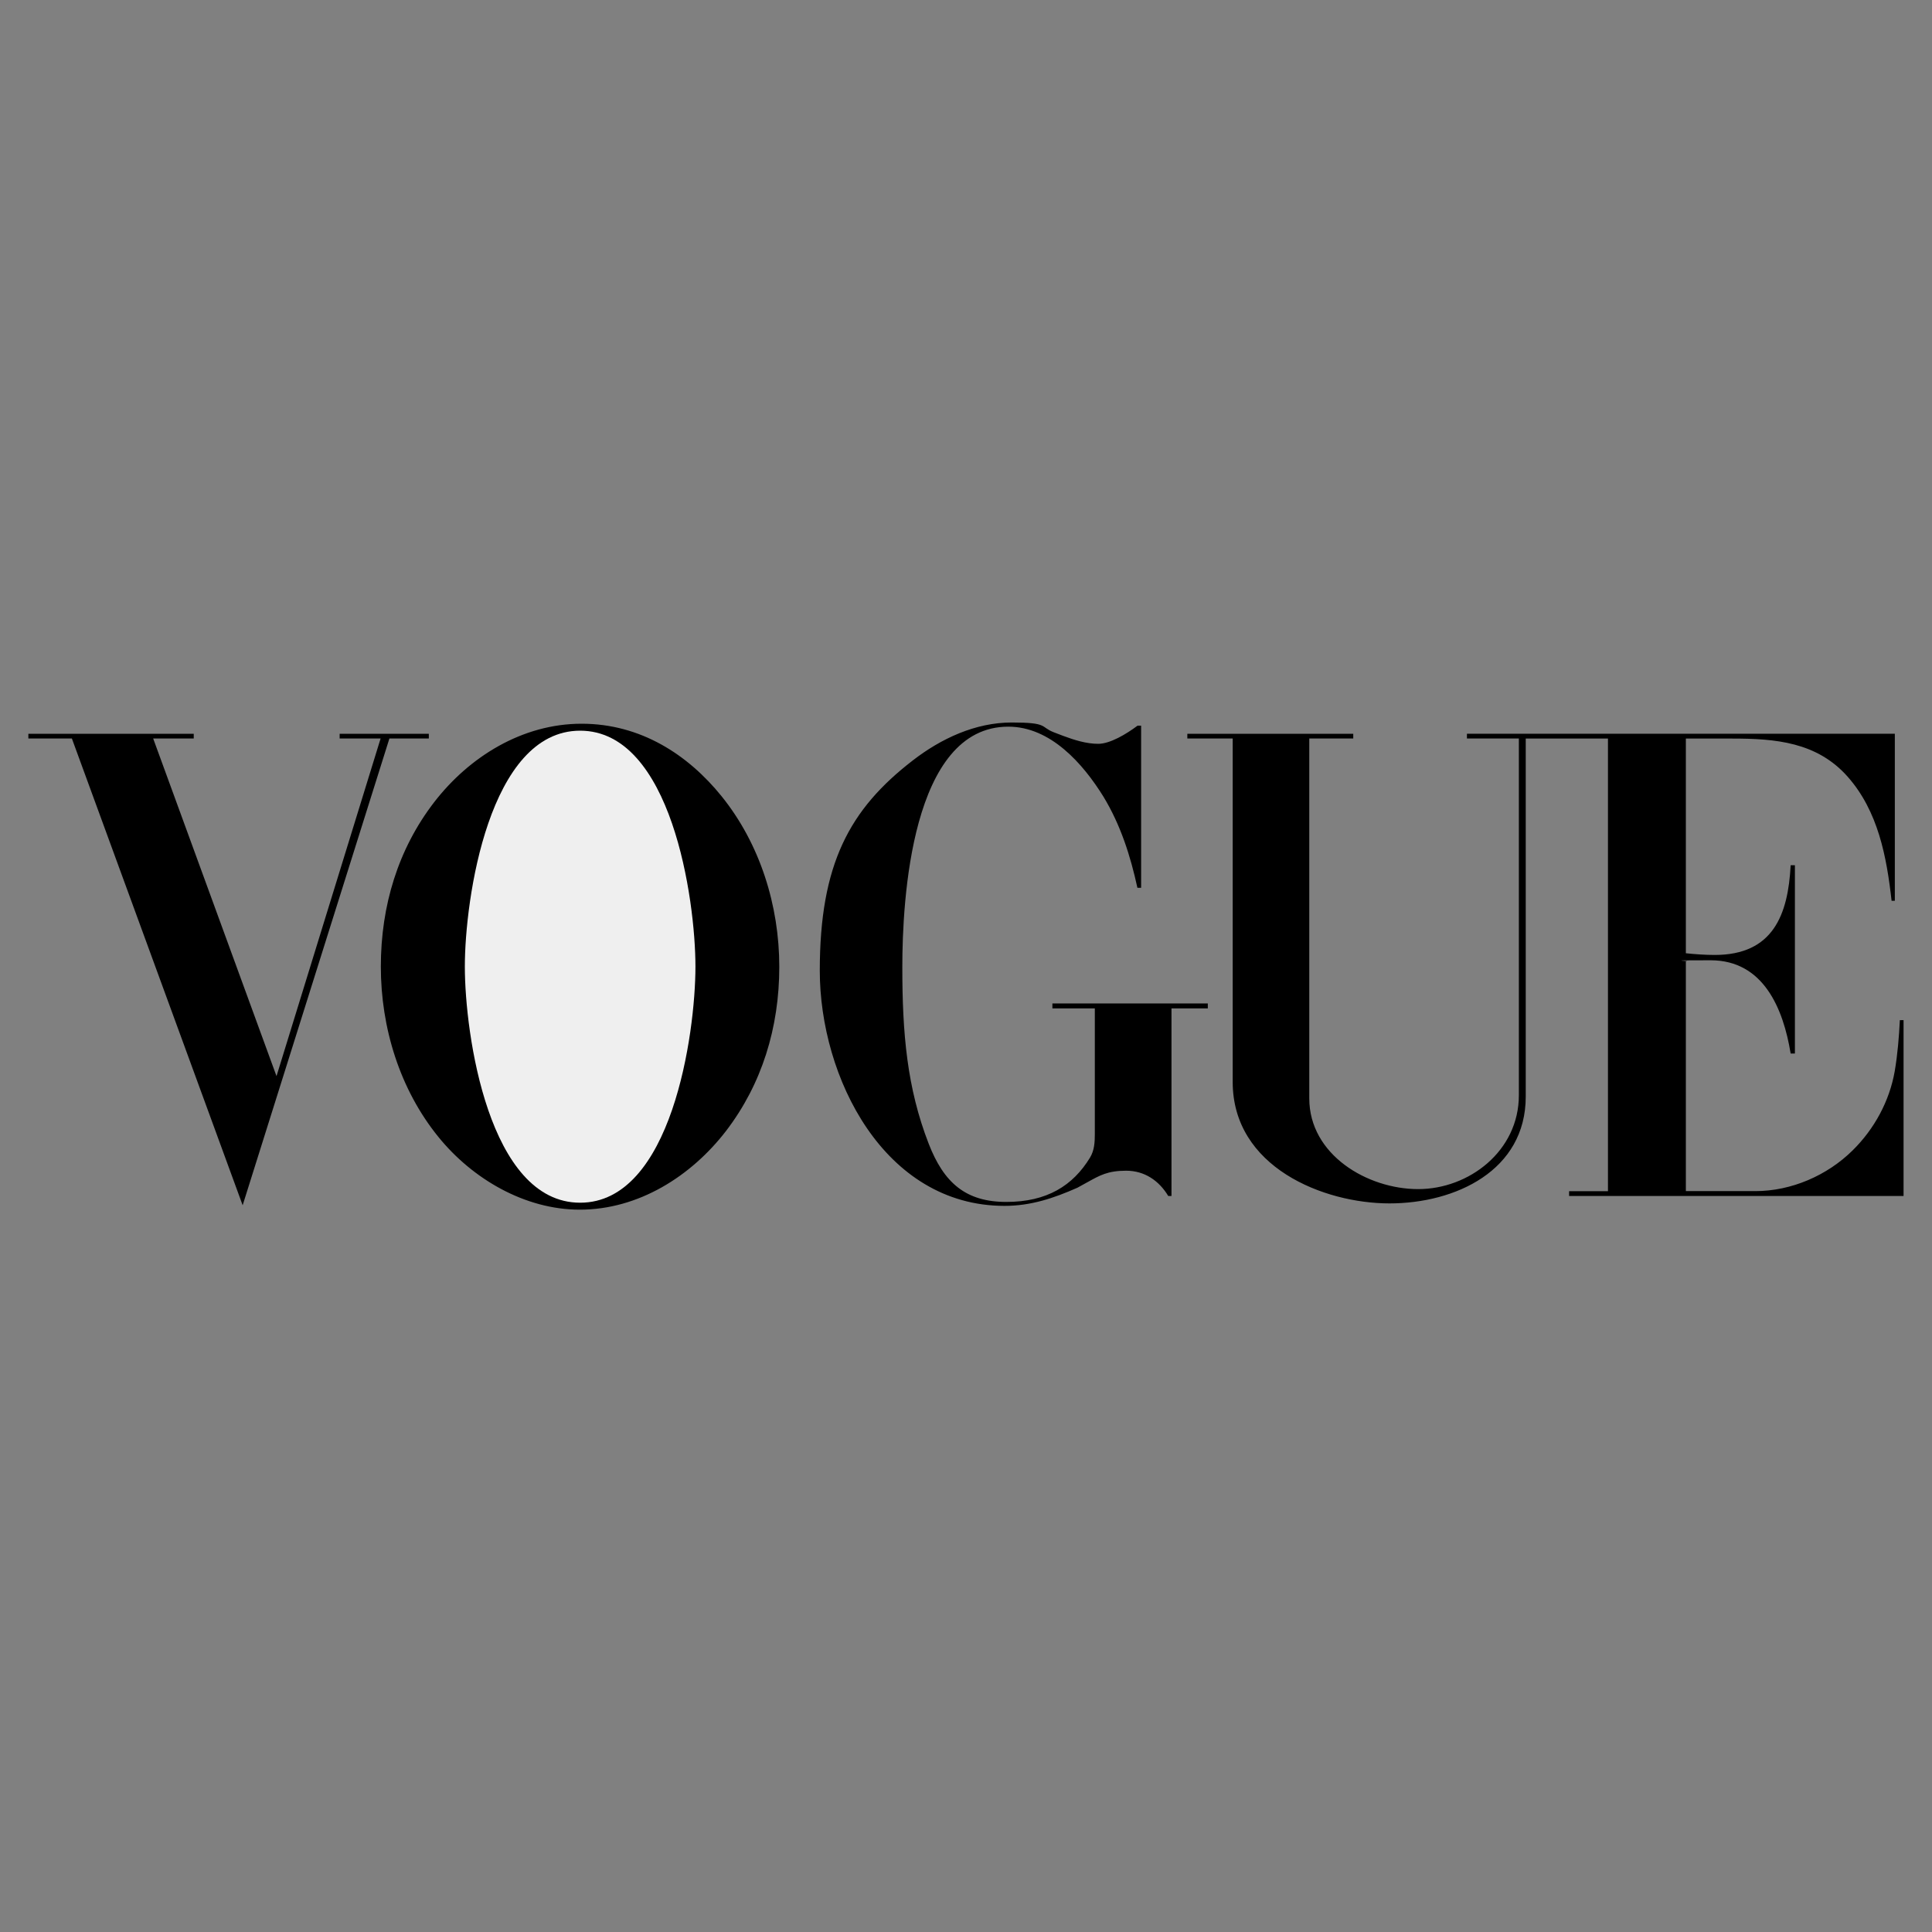
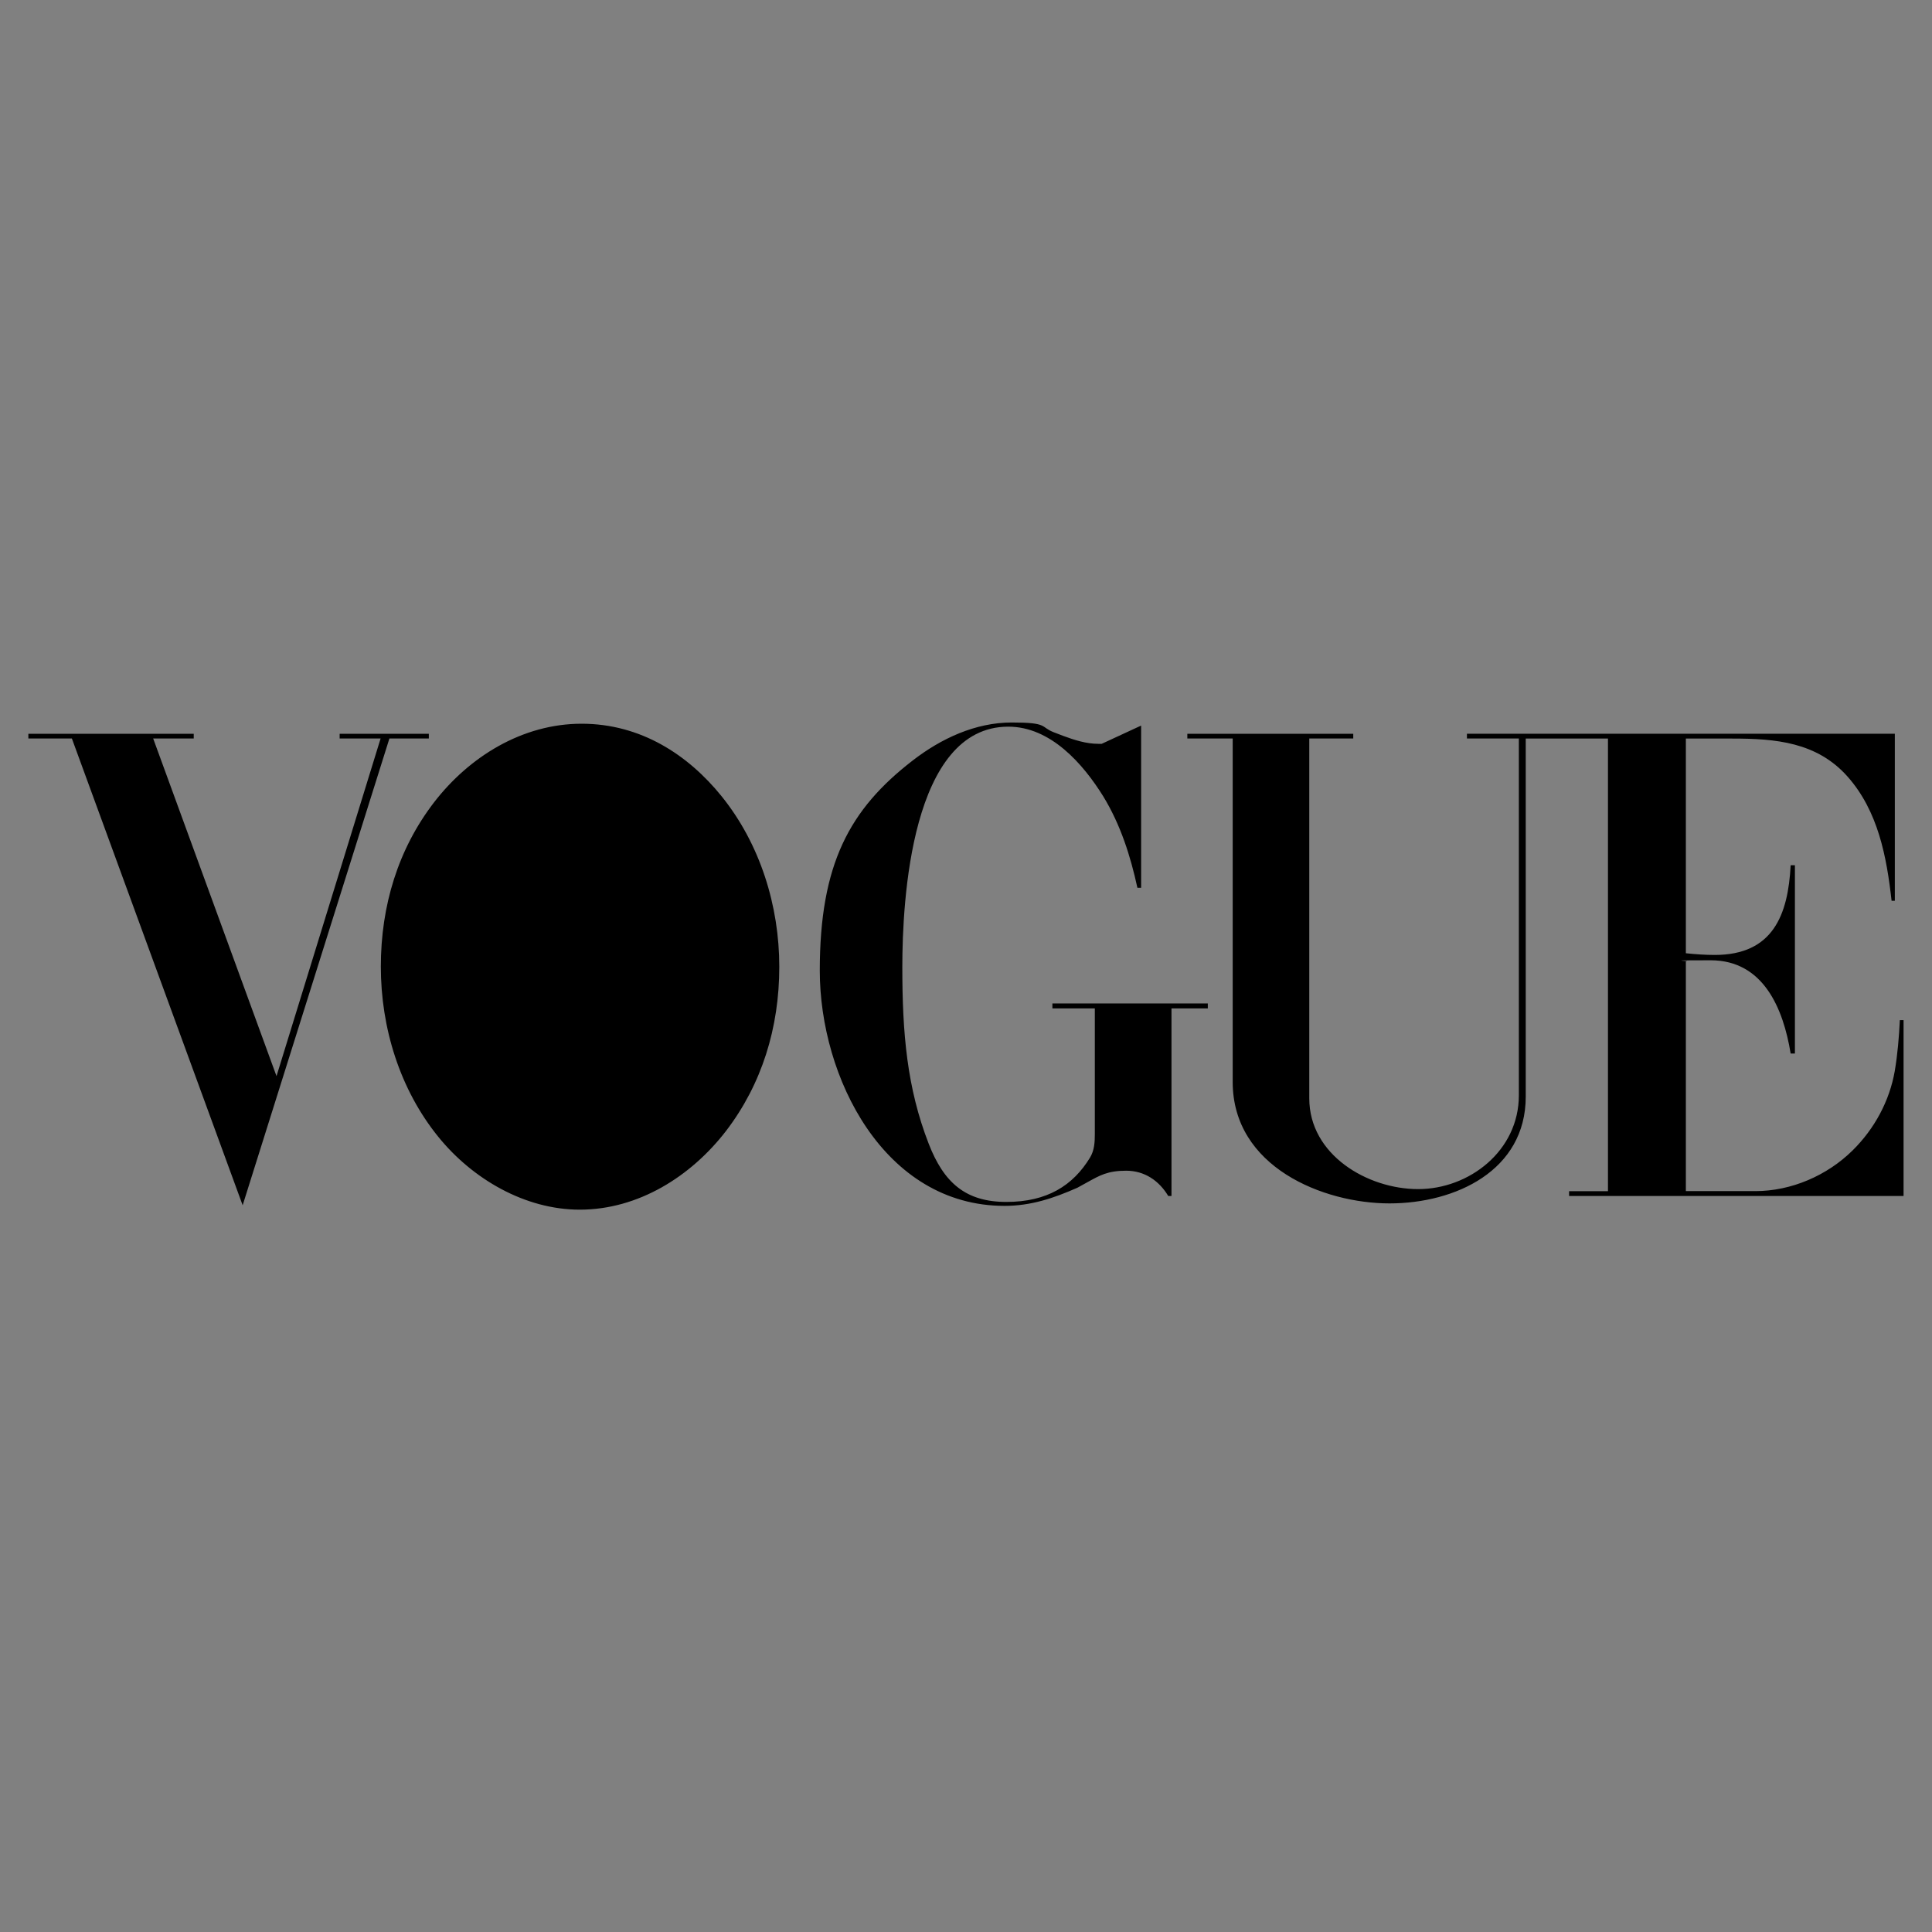
<svg xmlns="http://www.w3.org/2000/svg" viewBox="0 0 2500 2500" version="1.1">
  <rect x="0" y="0" width="2500" height="2500" fill="#808080" stroke="none" />
  <defs>
    <style>
      .cls-1 {
        fill: #efefef;
      }

      .cls-1, .cls-2 {
        fill-rule: evenodd;
      }
    </style>
  </defs>
  <g>
    <g id="Layer_1">
      <g data-sanitized-data-name="Layer_1" data-name="Layer_1" id="Layer_1-2">
        <g>
-           <path d="M750.2,1565.3c-71,0-138.9-39.8-182.9-94.1-50.1-61.7-74.5-141.5-74.5-220.4s22.4-152.1,68.8-212.5c45.7-59.3,114.5-101.8,191-101.8s137.8,40.2,181.1,93.8c49.9,61.8,74.7,141.8,74.7,220.7s-22.6,151.9-68.8,212.3c-45.3,58.9-113.6,102-189.4,102h0ZM36.8,949.5h213.9v6.1h-52.5l159.6,436.9,134.7-436.9h-53v-6.1h115.4v6.1h-51l-189.9,604L93,955.6h-56.3v-6.1h0ZM1476.6,938.9v209.9h-4.8c-9-41.3-21.8-81.5-44-118-26.4-42.6-68.4-90.5-123.1-90.5-125.7,0-137.1,225.3-137.1,311.2s6.1,156.3,34.1,228.4c19.6,50.6,47.9,75.4,100.5,75.4s86.2-21.1,108.3-57.4c5.7-9.5,6.2-20,6.2-30.8v-162.2h-54.9v-6.4h201.1v6.4h-47v242.7h-4.2c-11.9-19.8-30.6-32.7-54.5-32.7s-34.3,6.2-49.4,14.5l-13.6,7.5c-30.8,13.6-60.2,23.5-94.3,23.5-156,0-239.1-166.4-239.1-304.4s38.5-208.8,120.2-271.9c36.7-28.4,81.1-49.2,128.3-49.2s36.7,5.7,53.9,12.5l12.5,4.8c14.3,5.3,29.9,10.3,45.3,10.3s36.3-12.5,51-23.5h4.8-.2ZM1536.6,949.5h214.5v6.1h-56.9v465.7c0,73,75.2,117.4,140.9,117.4s130.3-49.2,130.3-121.5v-461.6h-67.2v-6.1h553.7v216.1h-4.2c-6.4-57.1-17.4-115.8-56.7-160.4-39.8-45.1-93.8-49.5-149.5-49.5h-60v277.8c12.3,1.3,24.8,2.2,37.4,2.2,75.4,0,94.9-51.9,98.2-116.1h5.5v243.7h-5.5c-9.5-58.2-35.2-120.7-103.5-120.7s-21.3.7-32.1,1.5v297.2h89.9c46.6,0,93-20.2,125.9-52.7,28.1-27.7,47.7-63.7,54.5-102.6,3.7-21.8,5.5-44,6.6-65.9h4.8v227.5h-432.8v-6.2h50.3v-585.7h-106.4v463.3c0,95.8-91,138.2-176.3,138.2s-202.9-46.8-202.9-157.2v-444.4h-58.7v-6.1h.2Z" class="cls-2" />
-           <path d="M899.9,1250.8c0-87.3-31.2-305.3-149.2-305.3s-149.2,217.8-149.2,305.3,31,305.5,149.2,305.5,149.2-218.2,149.2-305.5Z" class="cls-1" />
+           <path d="M750.2,1565.3c-71,0-138.9-39.8-182.9-94.1-50.1-61.7-74.5-141.5-74.5-220.4s22.4-152.1,68.8-212.5c45.7-59.3,114.5-101.8,191-101.8s137.8,40.2,181.1,93.8c49.9,61.8,74.7,141.8,74.7,220.7s-22.6,151.9-68.8,212.3c-45.3,58.9-113.6,102-189.4,102h0ZM36.8,949.5h213.9v6.1h-52.5l159.6,436.9,134.7-436.9h-53v-6.1h115.4v6.1h-51l-189.9,604L93,955.6h-56.3v-6.1h0ZM1476.6,938.9v209.9h-4.8c-9-41.3-21.8-81.5-44-118-26.4-42.6-68.4-90.5-123.1-90.5-125.7,0-137.1,225.3-137.1,311.2s6.1,156.3,34.1,228.4c19.6,50.6,47.9,75.4,100.5,75.4s86.2-21.1,108.3-57.4c5.7-9.5,6.2-20,6.2-30.8v-162.2h-54.9v-6.4h201.1v6.4h-47v242.7h-4.2c-11.9-19.8-30.6-32.7-54.5-32.7s-34.3,6.2-49.4,14.5l-13.6,7.5c-30.8,13.6-60.2,23.5-94.3,23.5-156,0-239.1-166.4-239.1-304.4s38.5-208.8,120.2-271.9c36.7-28.4,81.1-49.2,128.3-49.2s36.7,5.7,53.9,12.5l12.5,4.8c14.3,5.3,29.9,10.3,45.3,10.3h4.8-.2ZM1536.6,949.5h214.5v6.1h-56.9v465.7c0,73,75.2,117.4,140.9,117.4s130.3-49.2,130.3-121.5v-461.6h-67.2v-6.1h553.7v216.1h-4.2c-6.4-57.1-17.4-115.8-56.7-160.4-39.8-45.1-93.8-49.5-149.5-49.5h-60v277.8c12.3,1.3,24.8,2.2,37.4,2.2,75.4,0,94.9-51.9,98.2-116.1h5.5v243.7h-5.5c-9.5-58.2-35.2-120.7-103.5-120.7s-21.3.7-32.1,1.5v297.2h89.9c46.6,0,93-20.2,125.9-52.7,28.1-27.7,47.7-63.7,54.5-102.6,3.7-21.8,5.5-44,6.6-65.9h4.8v227.5h-432.8v-6.2h50.3v-585.7h-106.4v463.3c0,95.8-91,138.2-176.3,138.2s-202.9-46.8-202.9-157.2v-444.4h-58.7v-6.1h.2Z" class="cls-2" />
        </g>
      </g>
    </g>
  </g>
</svg>